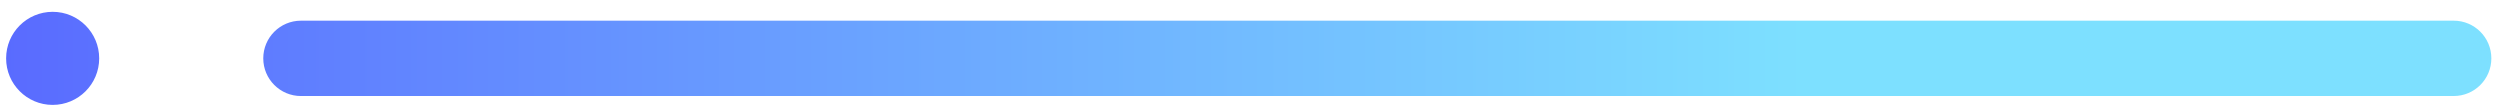
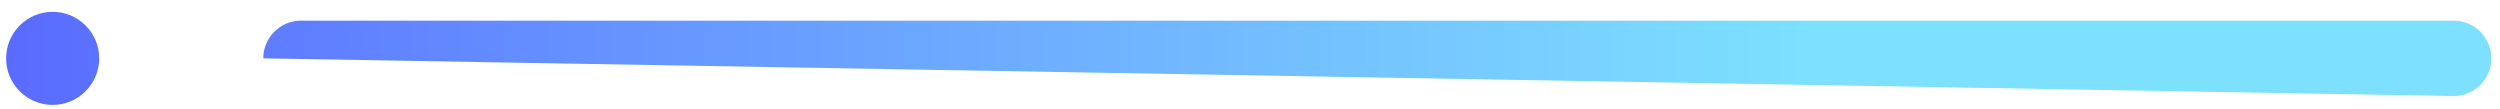
<svg xmlns="http://www.w3.org/2000/svg" width="206px" height="9px">
  <defs>
    <linearGradient id="PSgrad_0" x1="0%" x2="100%" y1="0%" y2="0%">
      <stop offset="0%" stop-color="rgb(89,106,255)" stop-opacity="1" />
      <stop offset="72%" stop-color="rgb(125,224,255)" stop-opacity="1" />
    </linearGradient>
  </defs>
-   <path fill-rule="evenodd" fill="url(#PSgrad_0)" d="M205.287,4.809 L205.287,4.809 C205.288,3.093 203.899,1.704 202.183,1.704 L24.798,1.704 C23.083,1.705 21.694,3.094 21.693,4.808 C21.693,6.523 23.083,7.913 24.799,7.913 L202.183,7.912 C203.898,7.914 205.288,6.523 205.287,4.809 ZM4.339,0.974 C2.220,0.974 0.503,2.690 0.504,4.809 L0.504,4.809 C0.503,6.926 2.221,8.644 4.339,8.644 C6.457,8.644 8.173,6.927 8.173,4.809 C8.174,2.691 6.456,0.973 4.339,0.974 Z" />
+   <path fill-rule="evenodd" fill="url(#PSgrad_0)" d="M205.287,4.809 L205.287,4.809 C205.288,3.093 203.899,1.704 202.183,1.704 L24.798,1.704 C23.083,1.705 21.694,3.094 21.693,4.808 L202.183,7.912 C203.898,7.914 205.288,6.523 205.287,4.809 ZM4.339,0.974 C2.220,0.974 0.503,2.690 0.504,4.809 L0.504,4.809 C0.503,6.926 2.221,8.644 4.339,8.644 C6.457,8.644 8.173,6.927 8.173,4.809 C8.174,2.691 6.456,0.973 4.339,0.974 Z" />
</svg>